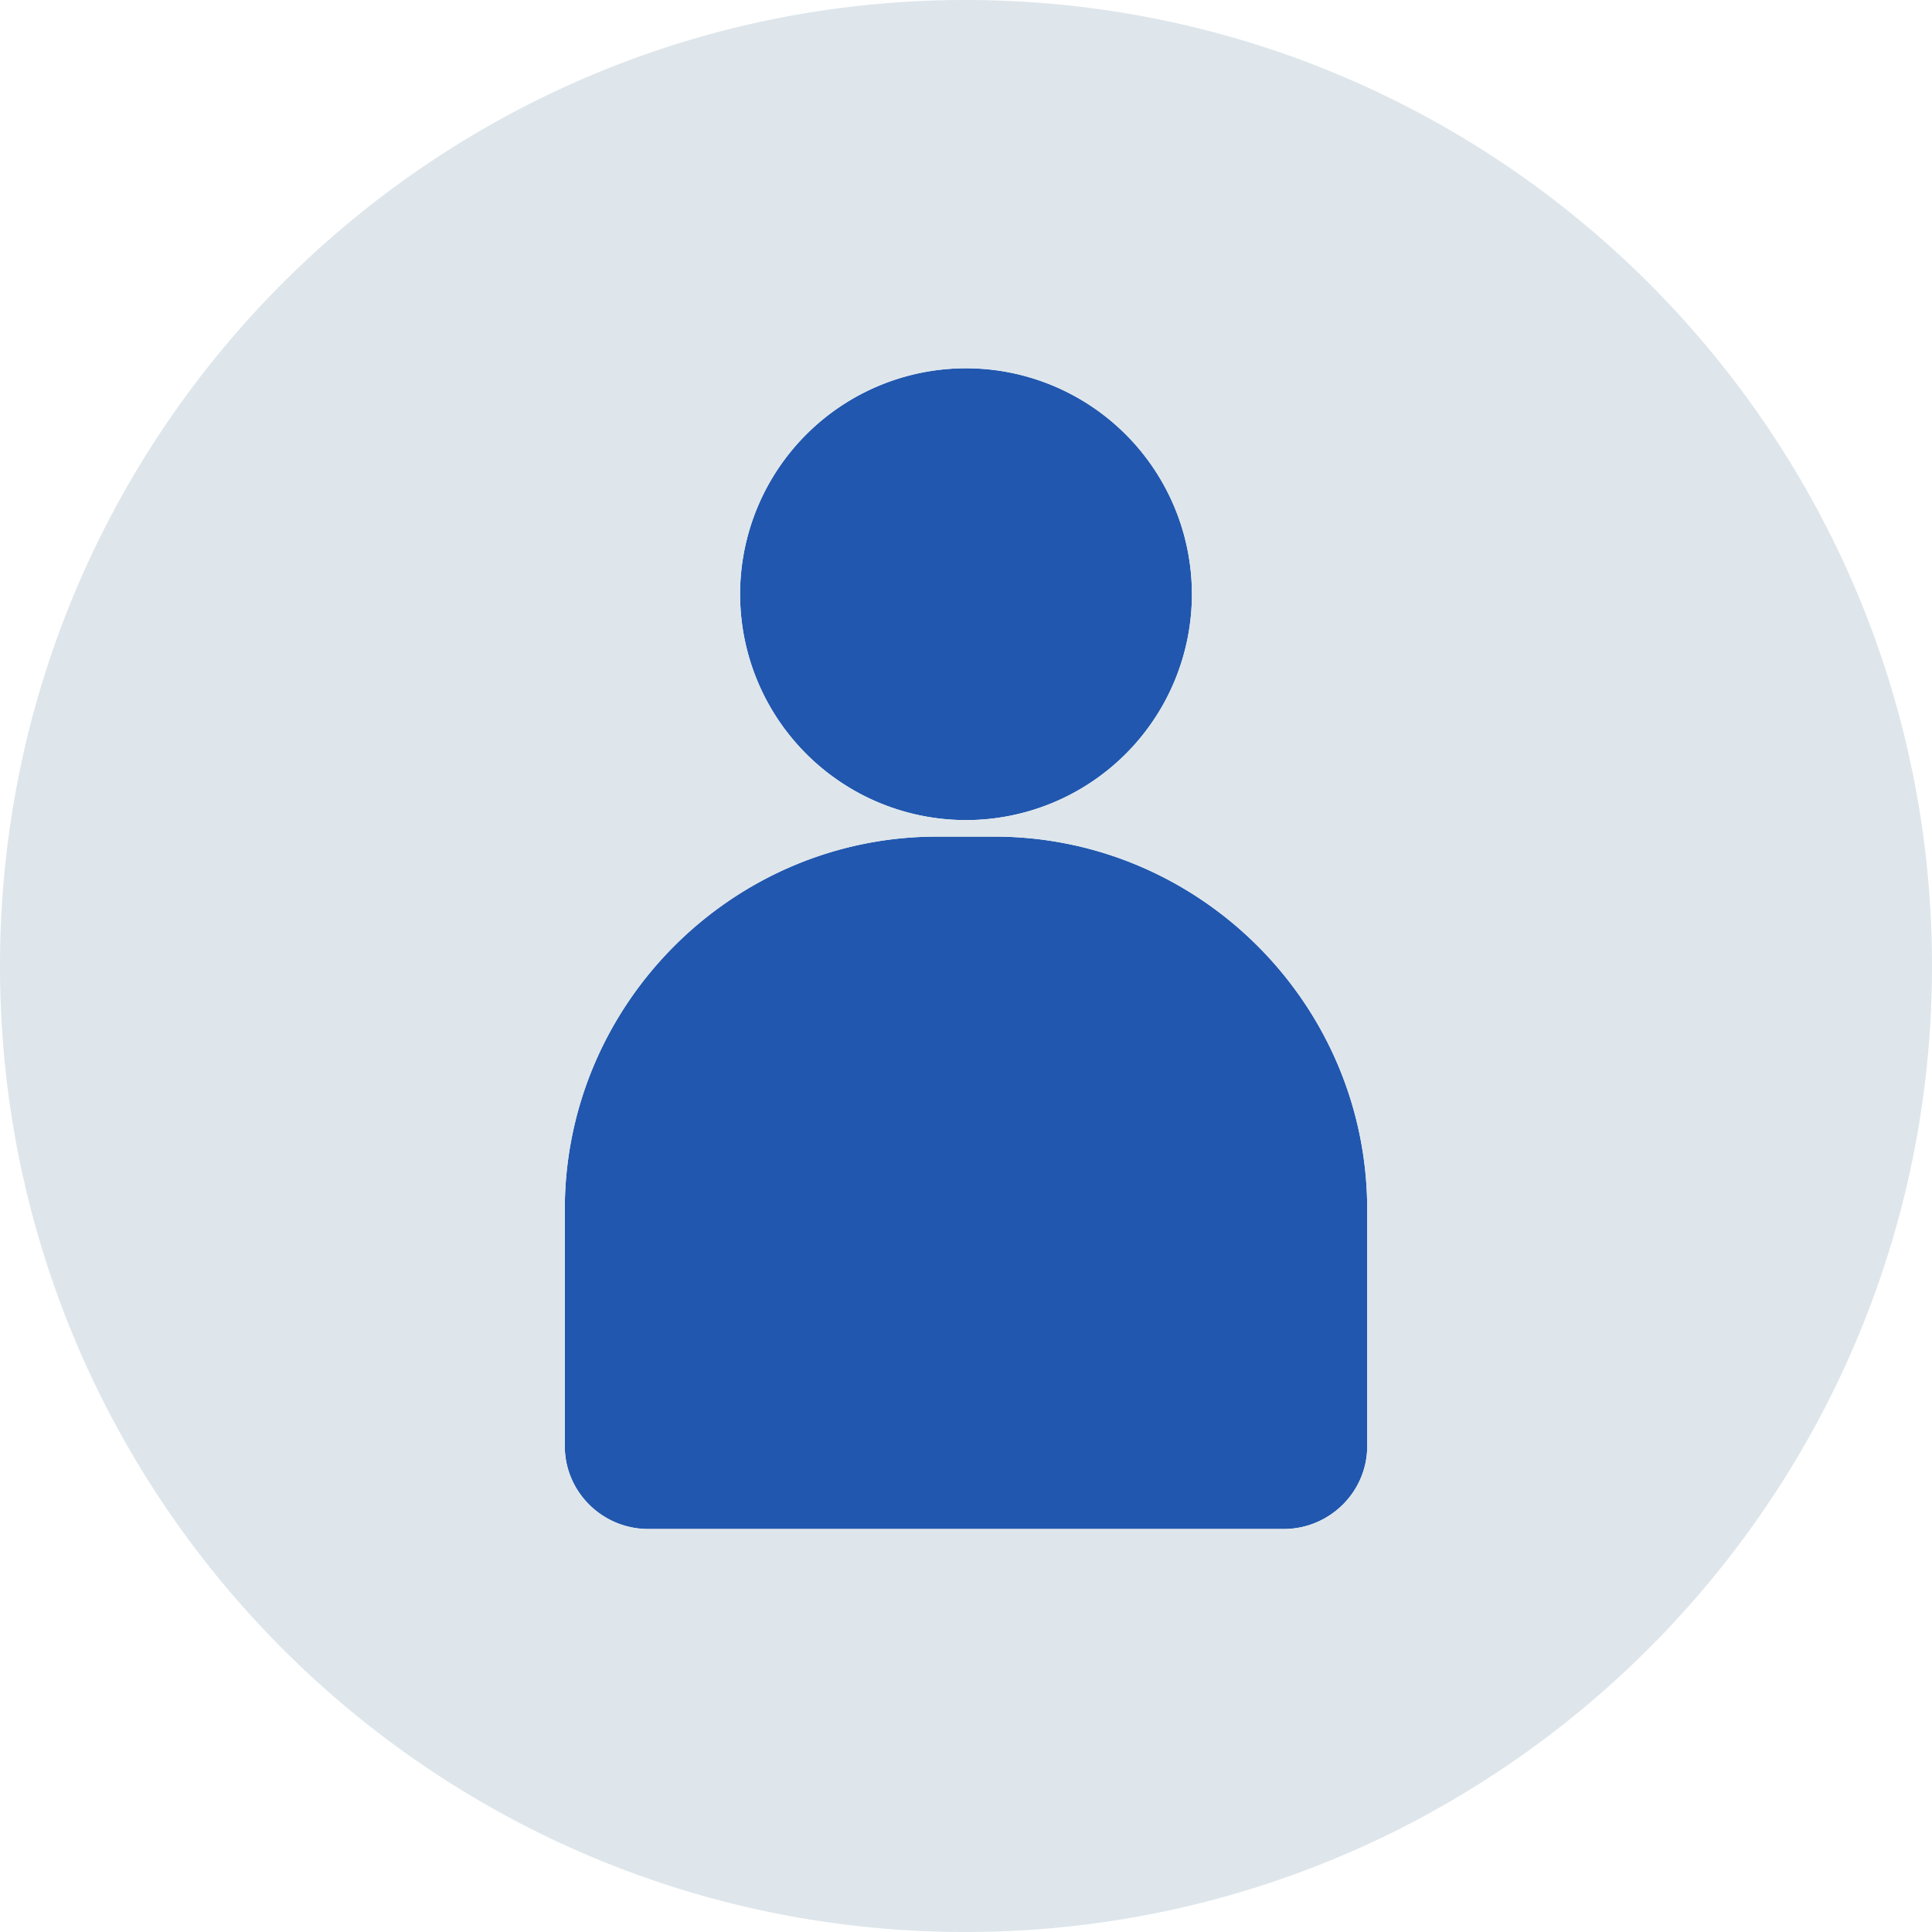
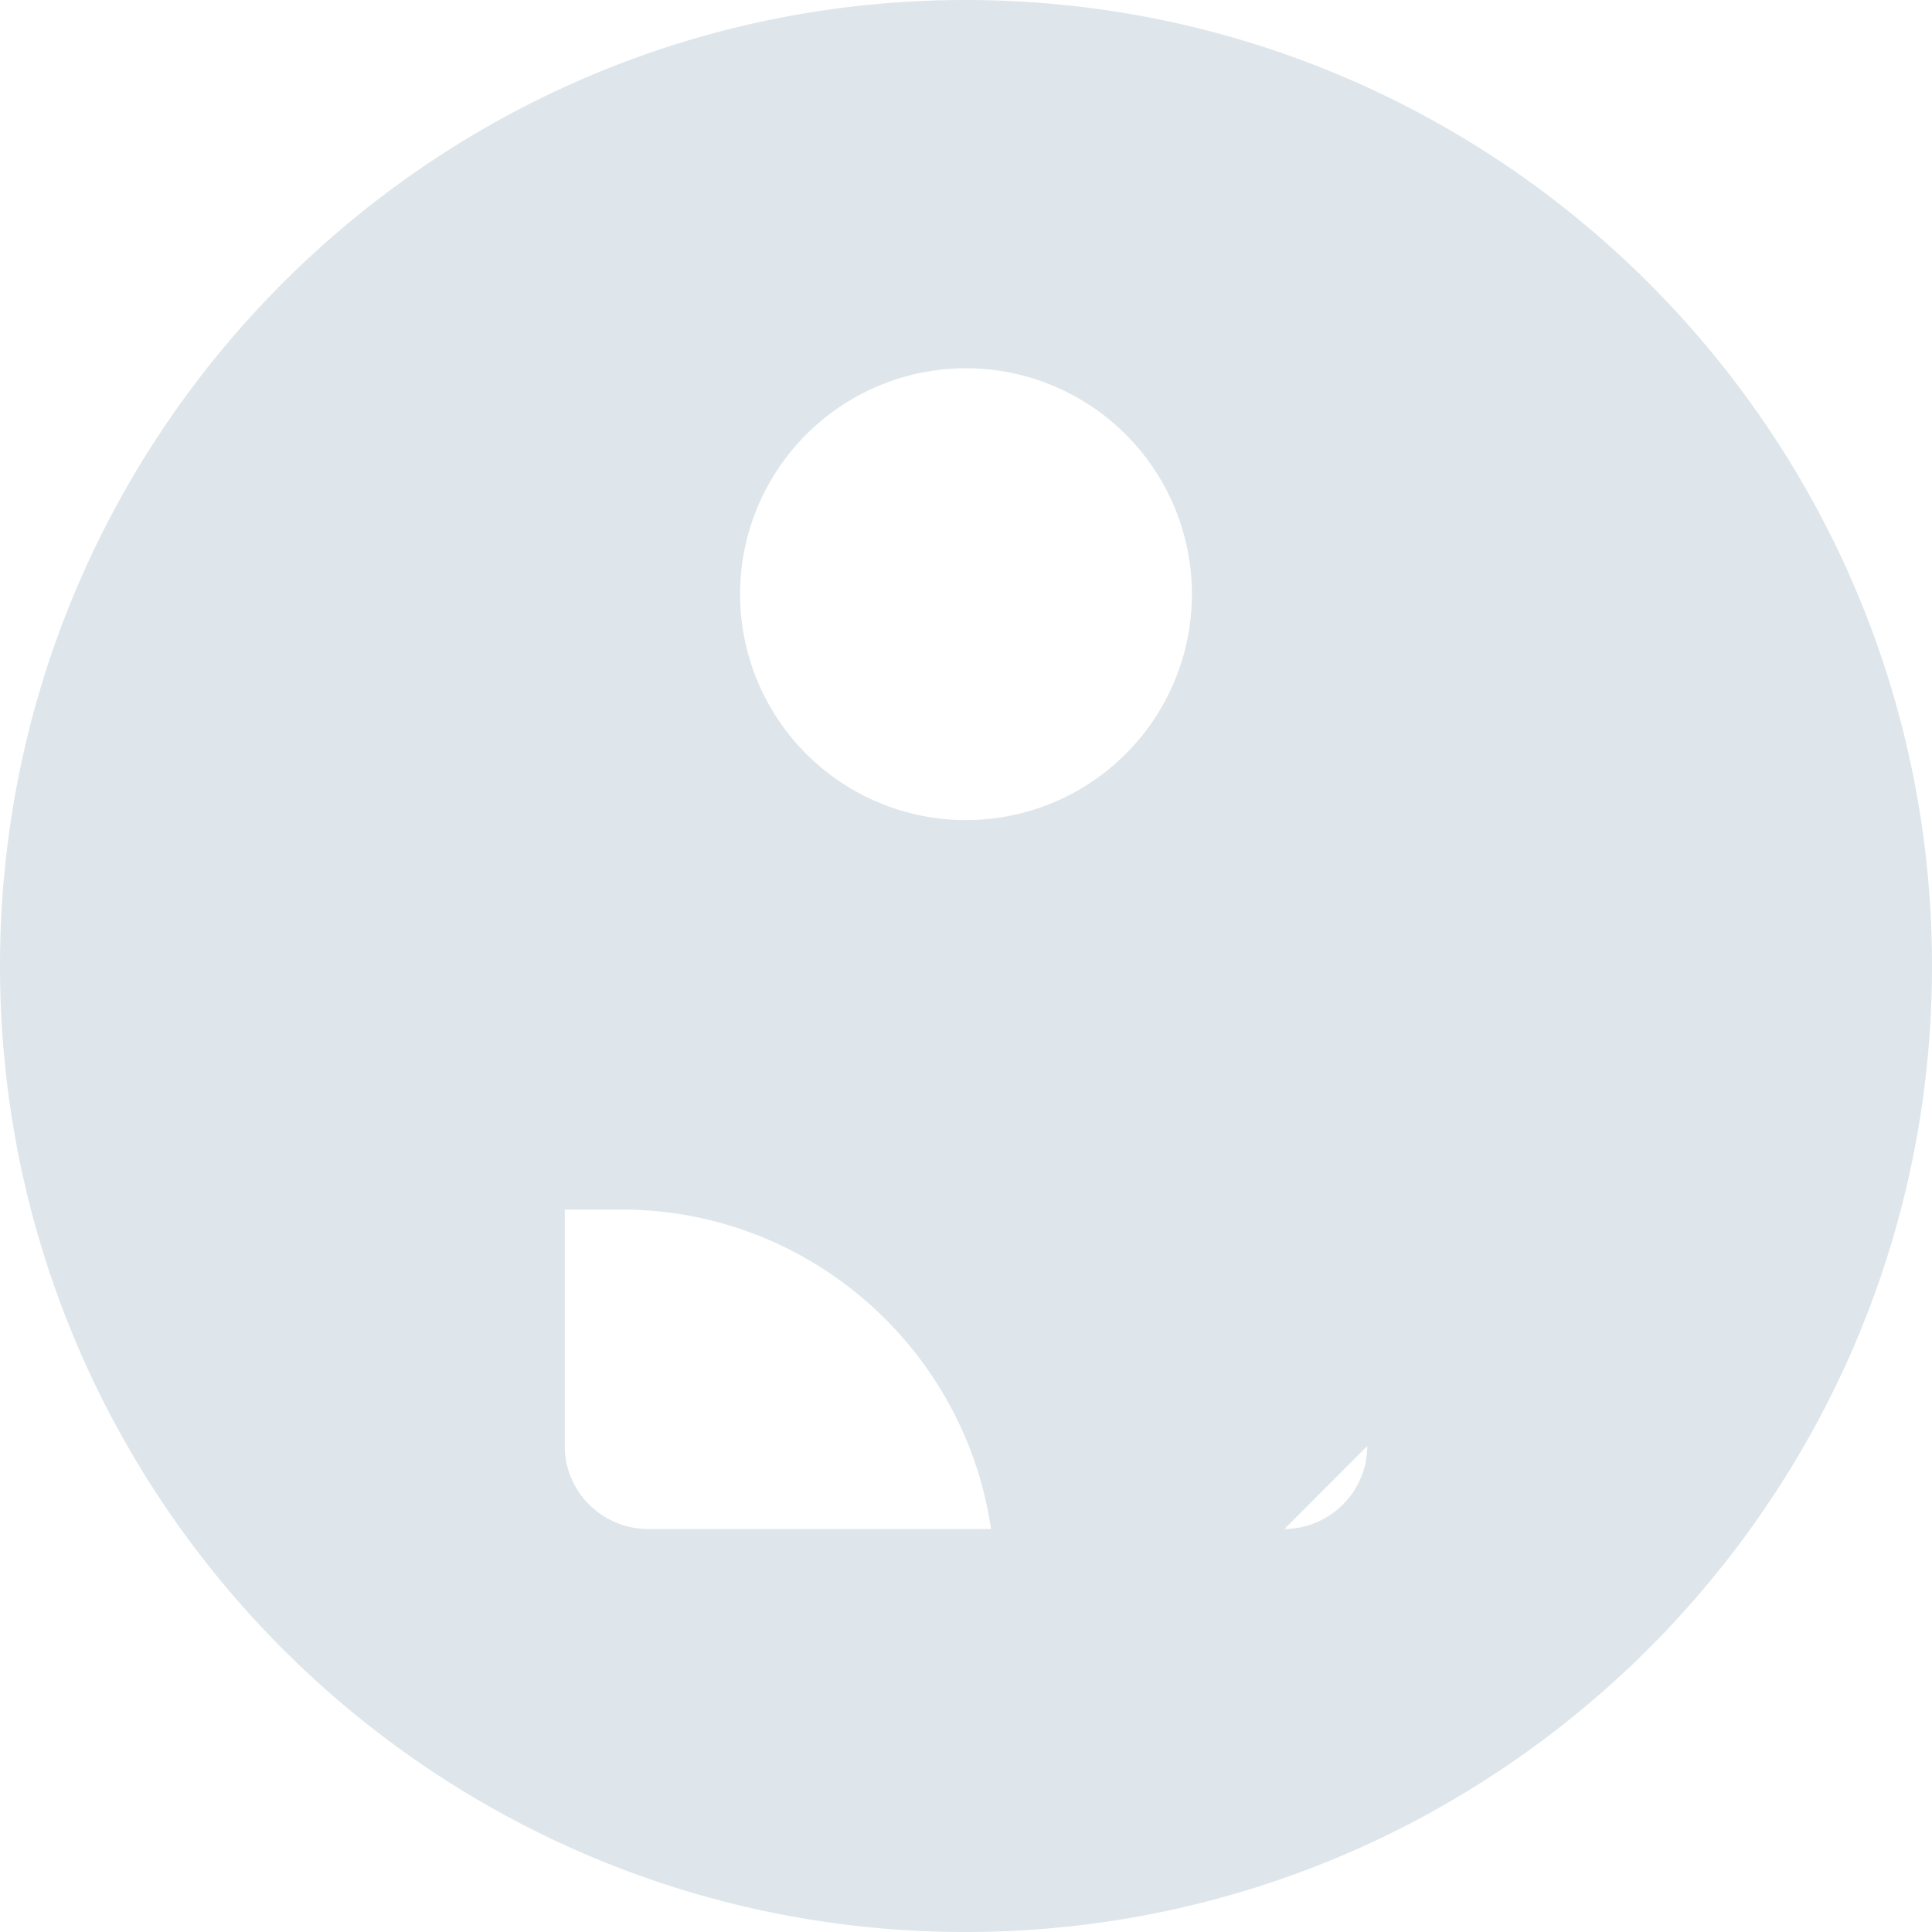
<svg xmlns="http://www.w3.org/2000/svg" fill="none" viewBox="0 0 73 73">
-   <path fill="#2157AF" d="M45.036 22.451a8.538 8.538 0 0 0-8.536-8.536 8.538 8.538 0 0 0-8.536 8.536 8.538 8.538 0 0 0 8.536 8.536 8.538 8.538 0 0 0 8.536-8.536ZM48.504 57.773c1.733 0 3.156-1.4 3.156-3.134v-8.936c0-7.758-6.335-14.093-14.093-14.093h-2.156c-7.736 0-14.071 6.335-14.071 14.093v8.936c0 1.734 1.422 3.134 3.156 3.134h24.008Z" />
-   <path fill="#DEE6EB" d="M36.478 0C16.36 0 0 16.316 0 36.5S16.36 73 36.478 73C56.595 73 73 56.64 73 36.5S56.64 0 36.478 0Zm.022 13.915a8.538 8.538 0 0 1 8.536 8.536 8.538 8.538 0 0 1-8.536 8.536 8.538 8.538 0 0 1-8.536-8.536 8.538 8.538 0 0 1 8.536-8.536ZM51.66 54.64c0 1.734-1.422 3.134-3.156 3.134H24.496c-1.733 0-3.156-1.4-3.156-3.134v-8.936c0-7.758 6.335-14.093 14.07-14.093h2.157c7.758 0 14.093 6.335 14.093 14.093v8.936Z" />
+   <path fill="#DEE6EB" d="M36.478 0C16.36 0 0 16.316 0 36.5S16.36 73 36.478 73C56.595 73 73 56.64 73 36.5S56.64 0 36.478 0Zm.022 13.915a8.538 8.538 0 0 1 8.536 8.536 8.538 8.538 0 0 1-8.536 8.536 8.538 8.538 0 0 1-8.536-8.536 8.538 8.538 0 0 1 8.536-8.536ZM51.66 54.64c0 1.734-1.422 3.134-3.156 3.134H24.496c-1.733 0-3.156-1.4-3.156-3.134v-8.936h2.157c7.758 0 14.093 6.335 14.093 14.093v8.936Z" />
</svg>